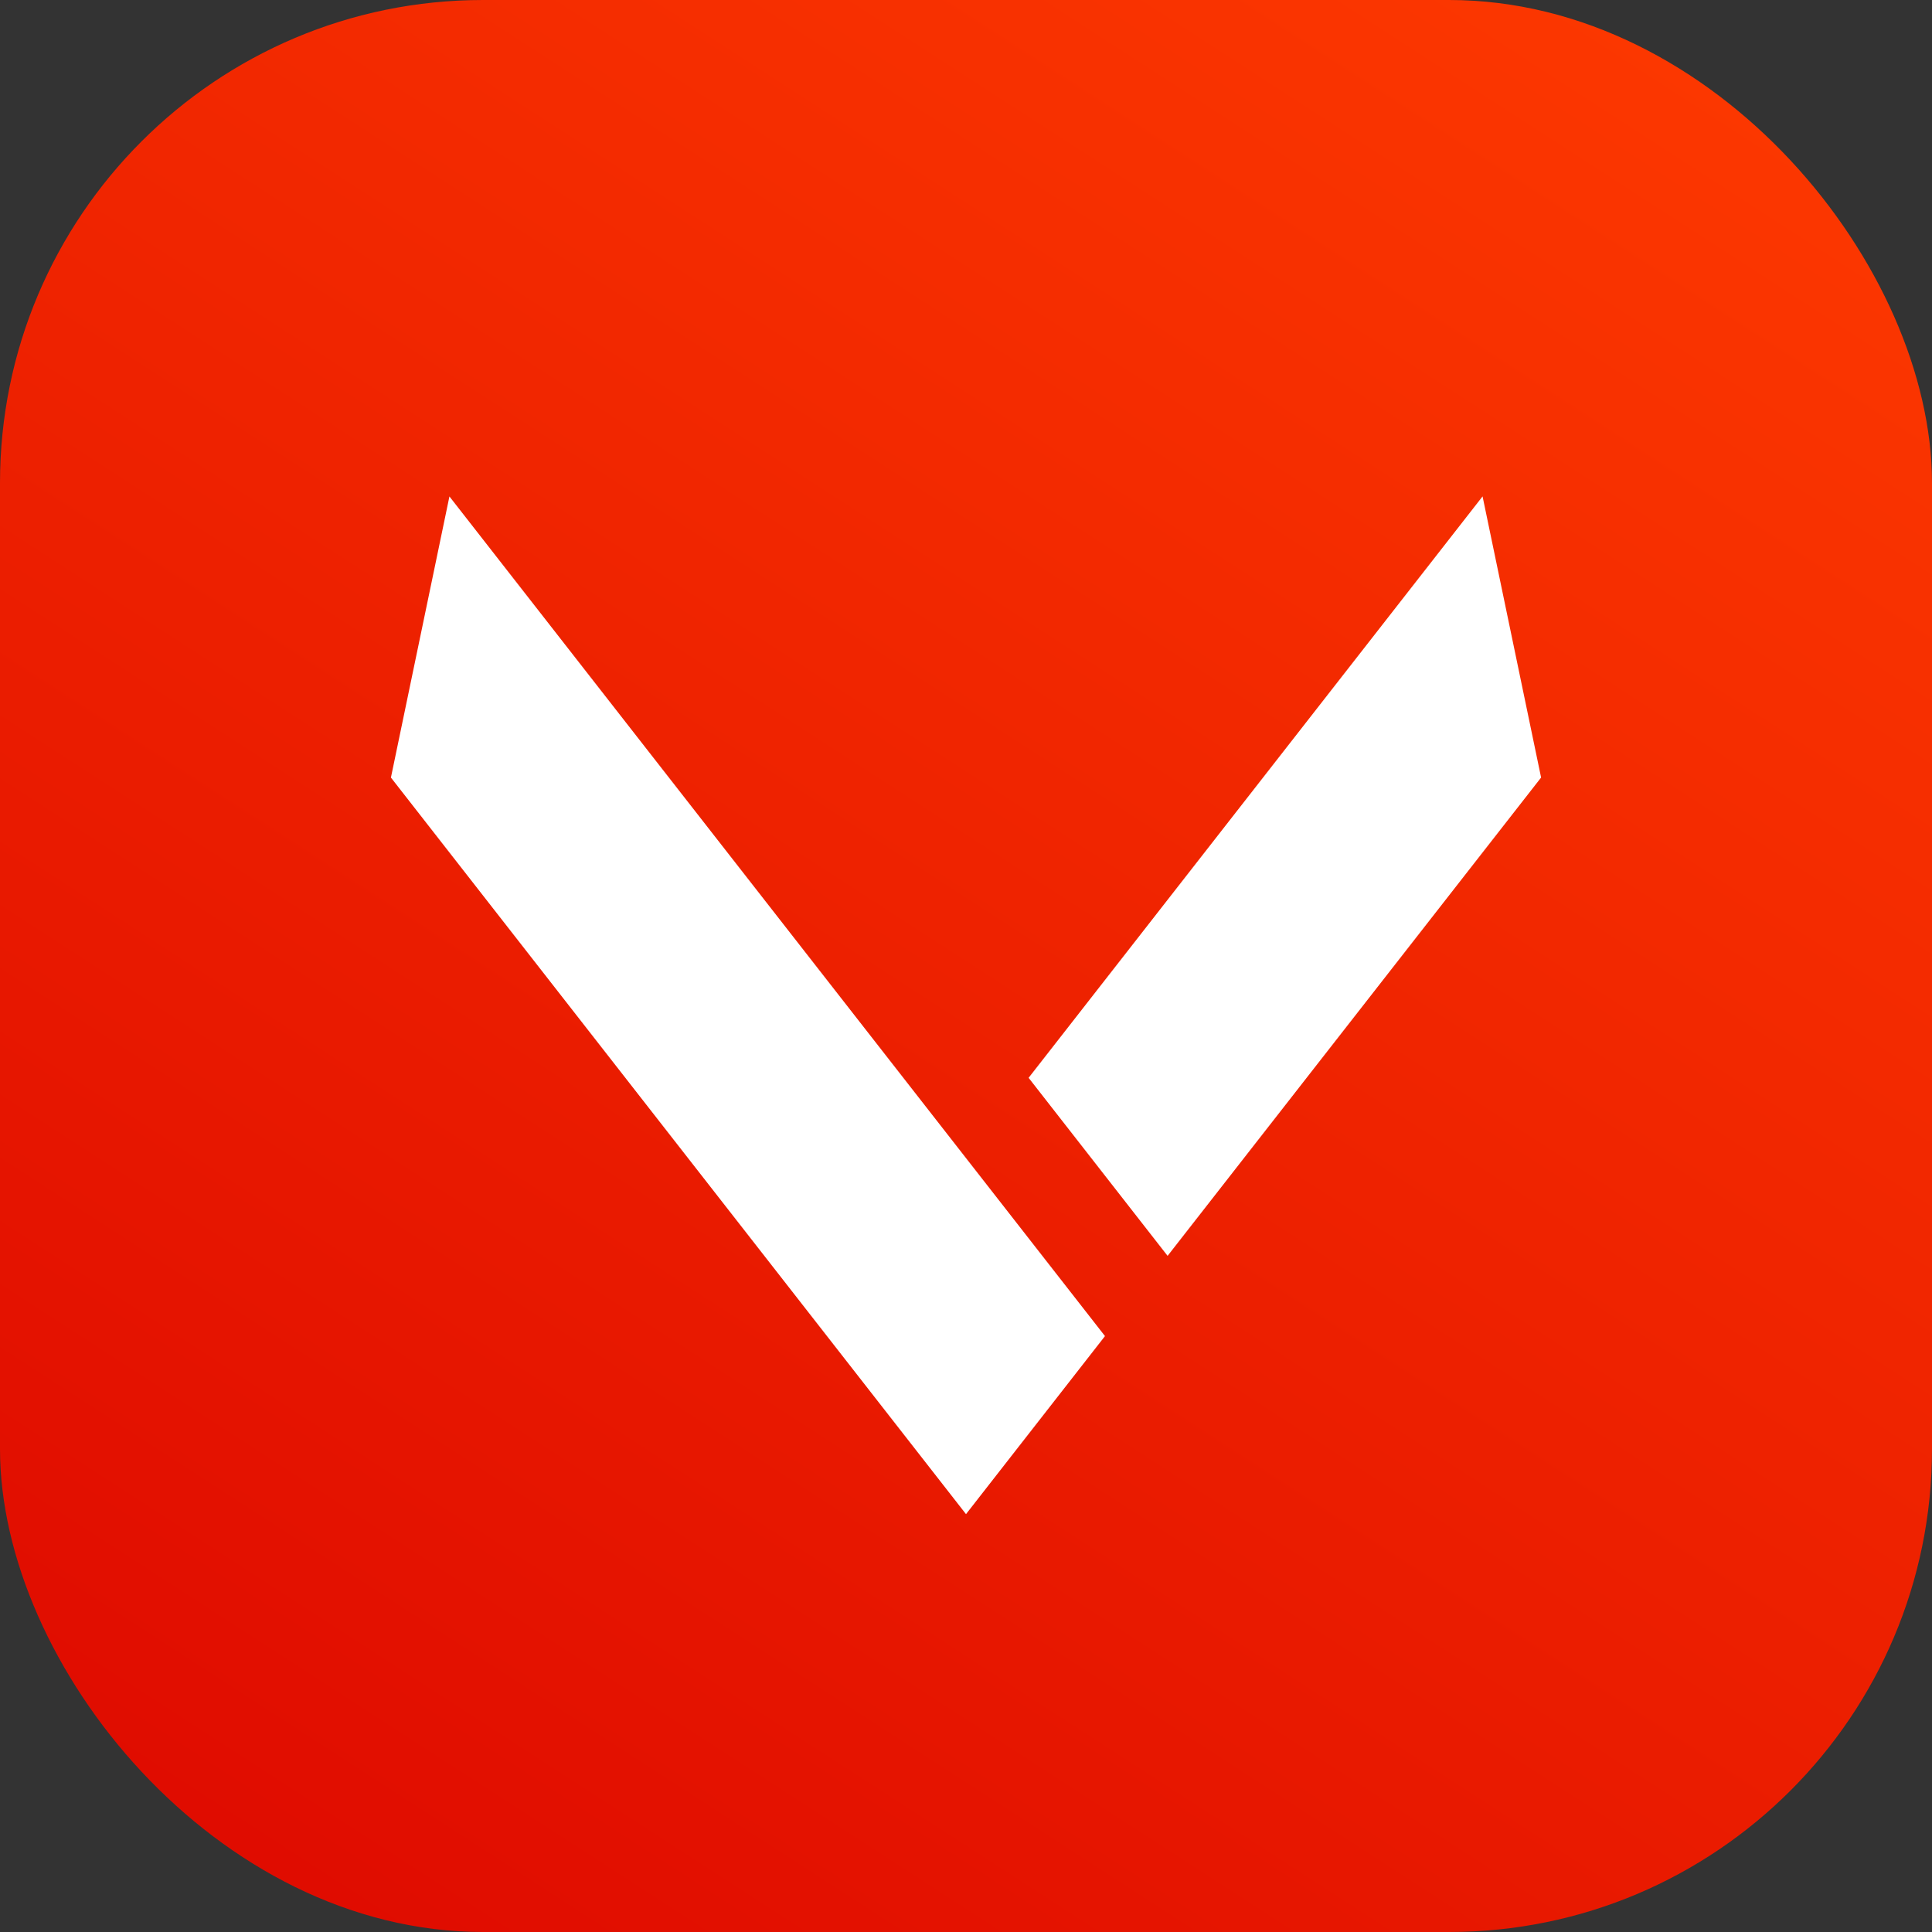
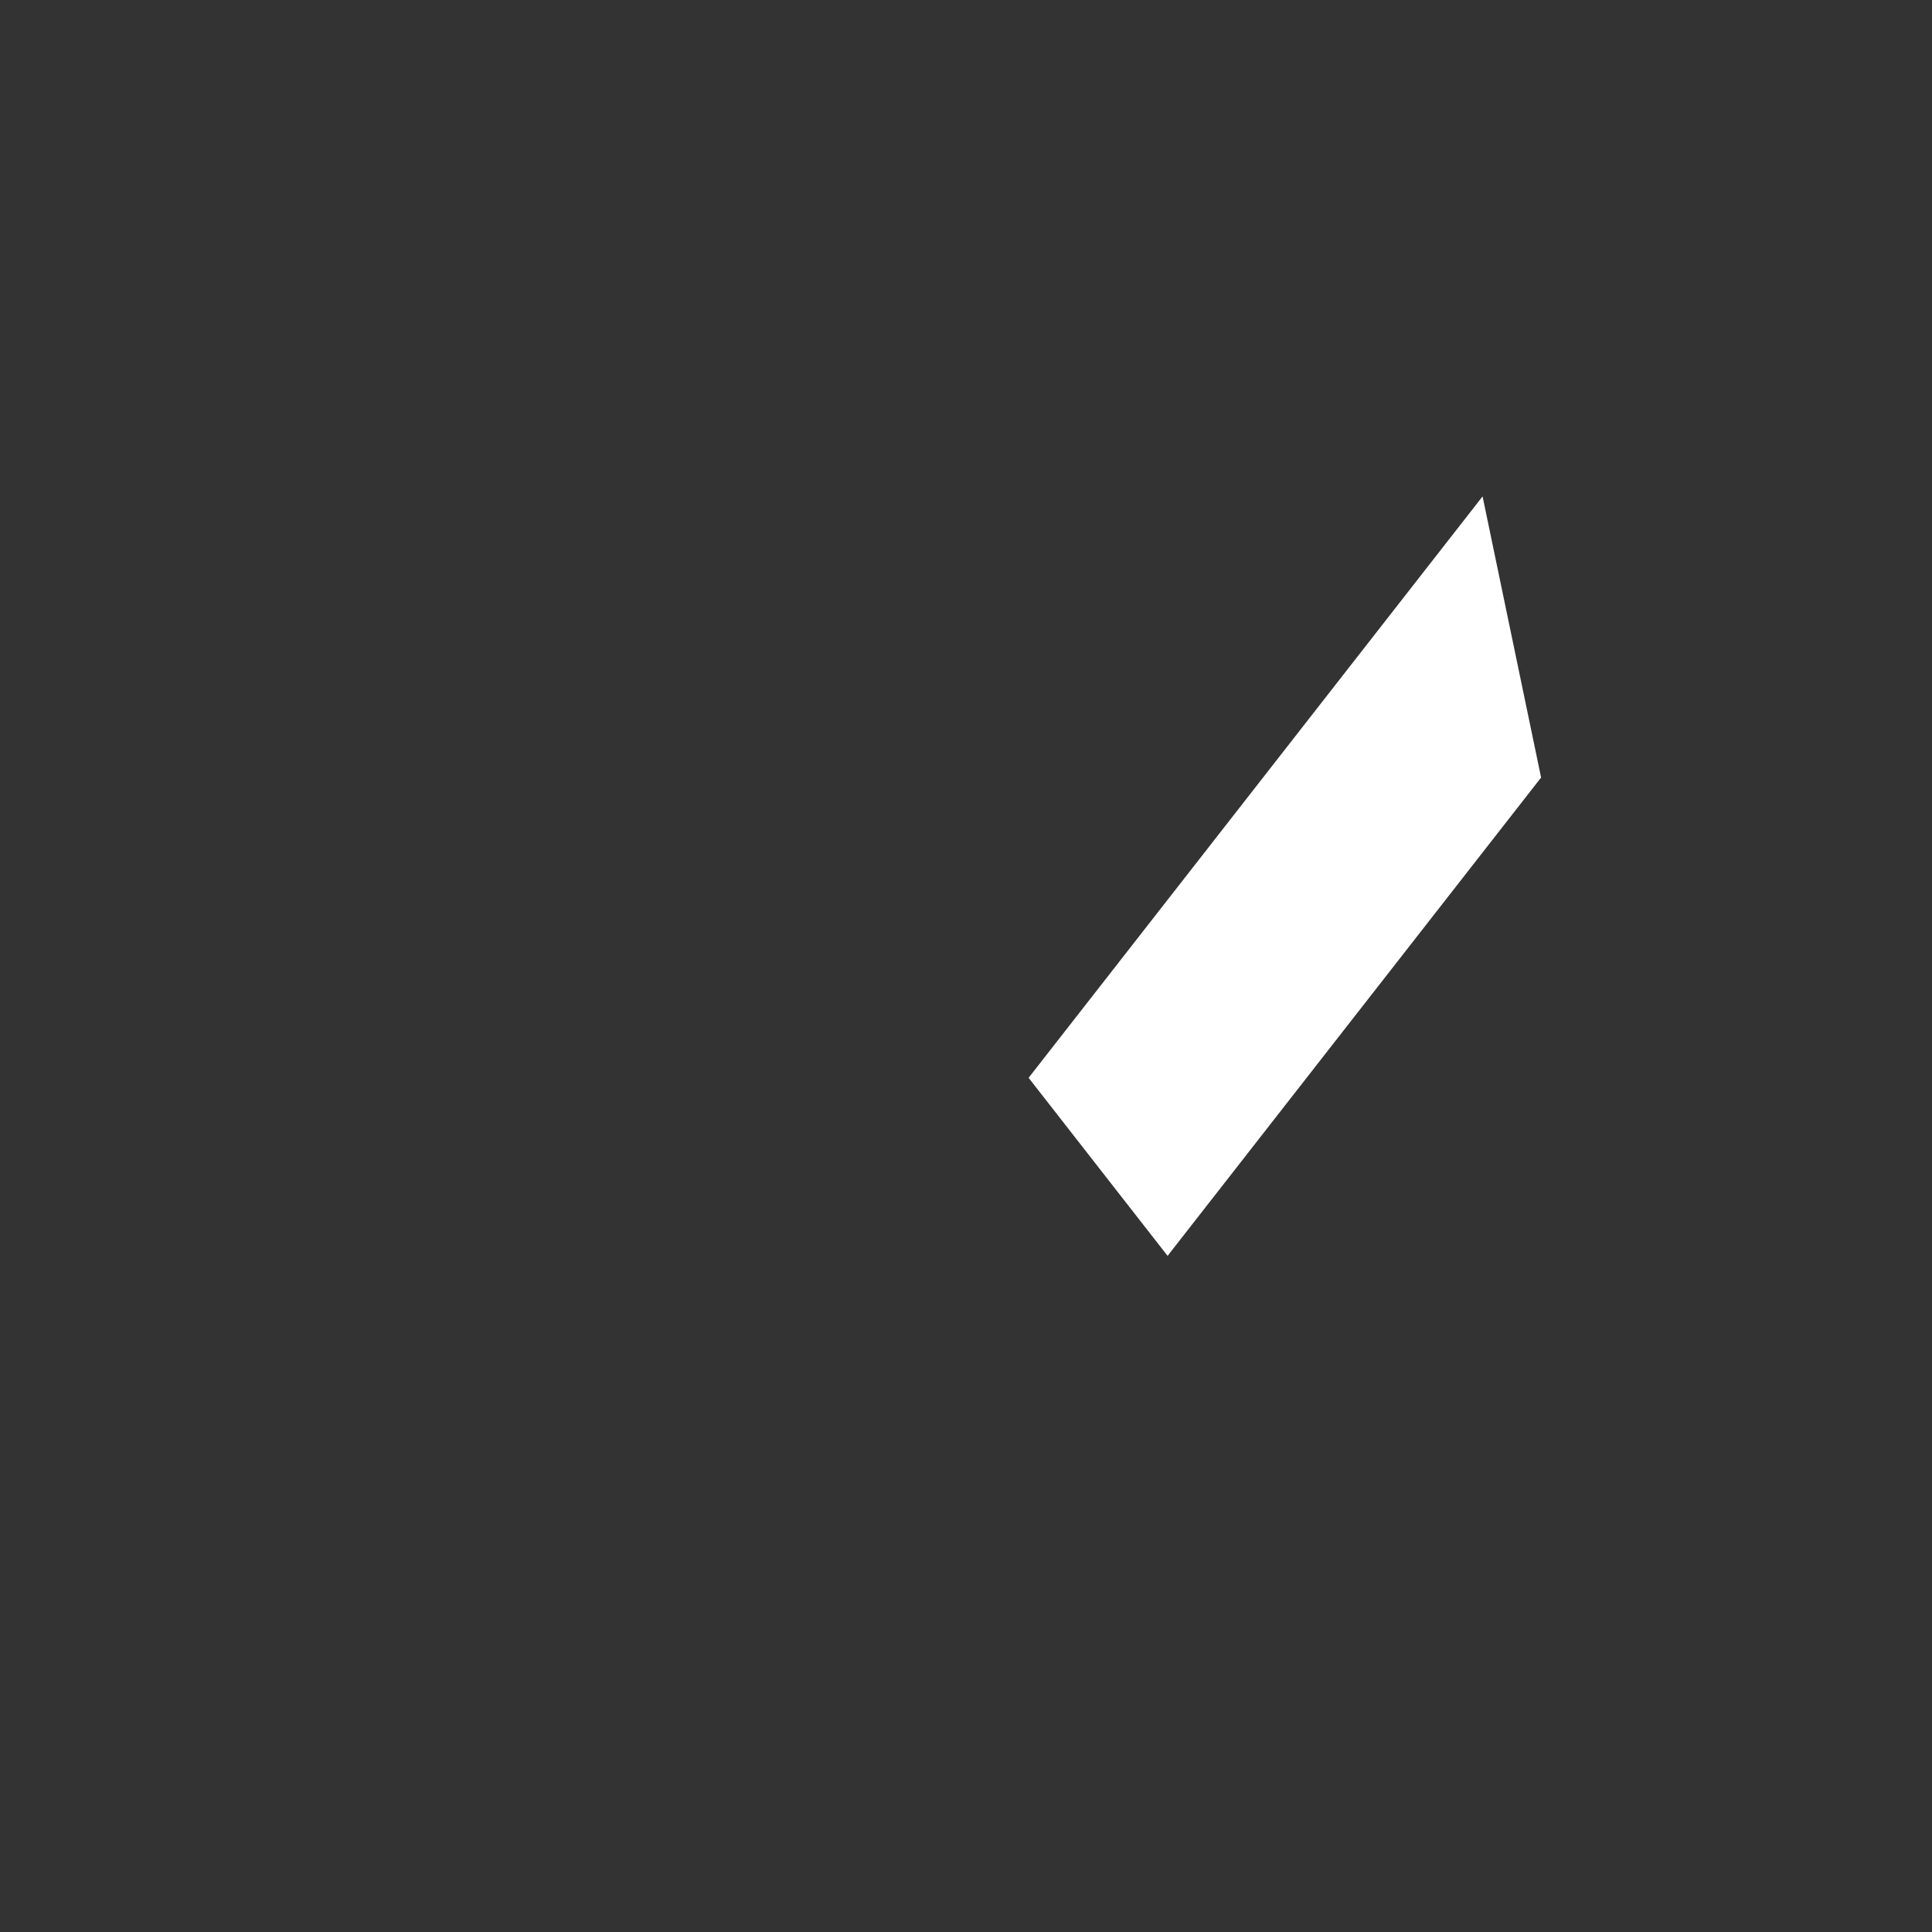
<svg xmlns="http://www.w3.org/2000/svg" width="32" height="32" viewBox="0 0 32 32" fill="none">
  <rect x="0" y="0" width="32" height="32" fill="#333333" stroke="none" />
-   <rect width="32" height="32" rx="8" fill="url(#paint0_linear_363_3298)" />
-   <path d="M6.475 12.879L16 25.079L18.302 22.13L7.444 8.223L6.475 12.879Z" fill="white" />
  <path d="M24.556 8.222L17.037 17.852L19.339 20.801L25.525 12.879V12.877L24.556 8.222Z" fill="white" />
  <defs>
    <linearGradient id="paint0_linear_363_3298" x1="28.689" y1="-3.615" x2="0.046" y2="40.662" gradientUnits="userSpaceOnUse">
      <stop stop-color="#FF3C00" />
      <stop offset="1" stop-color="#D80000" />
    </linearGradient>
  </defs>
</svg>